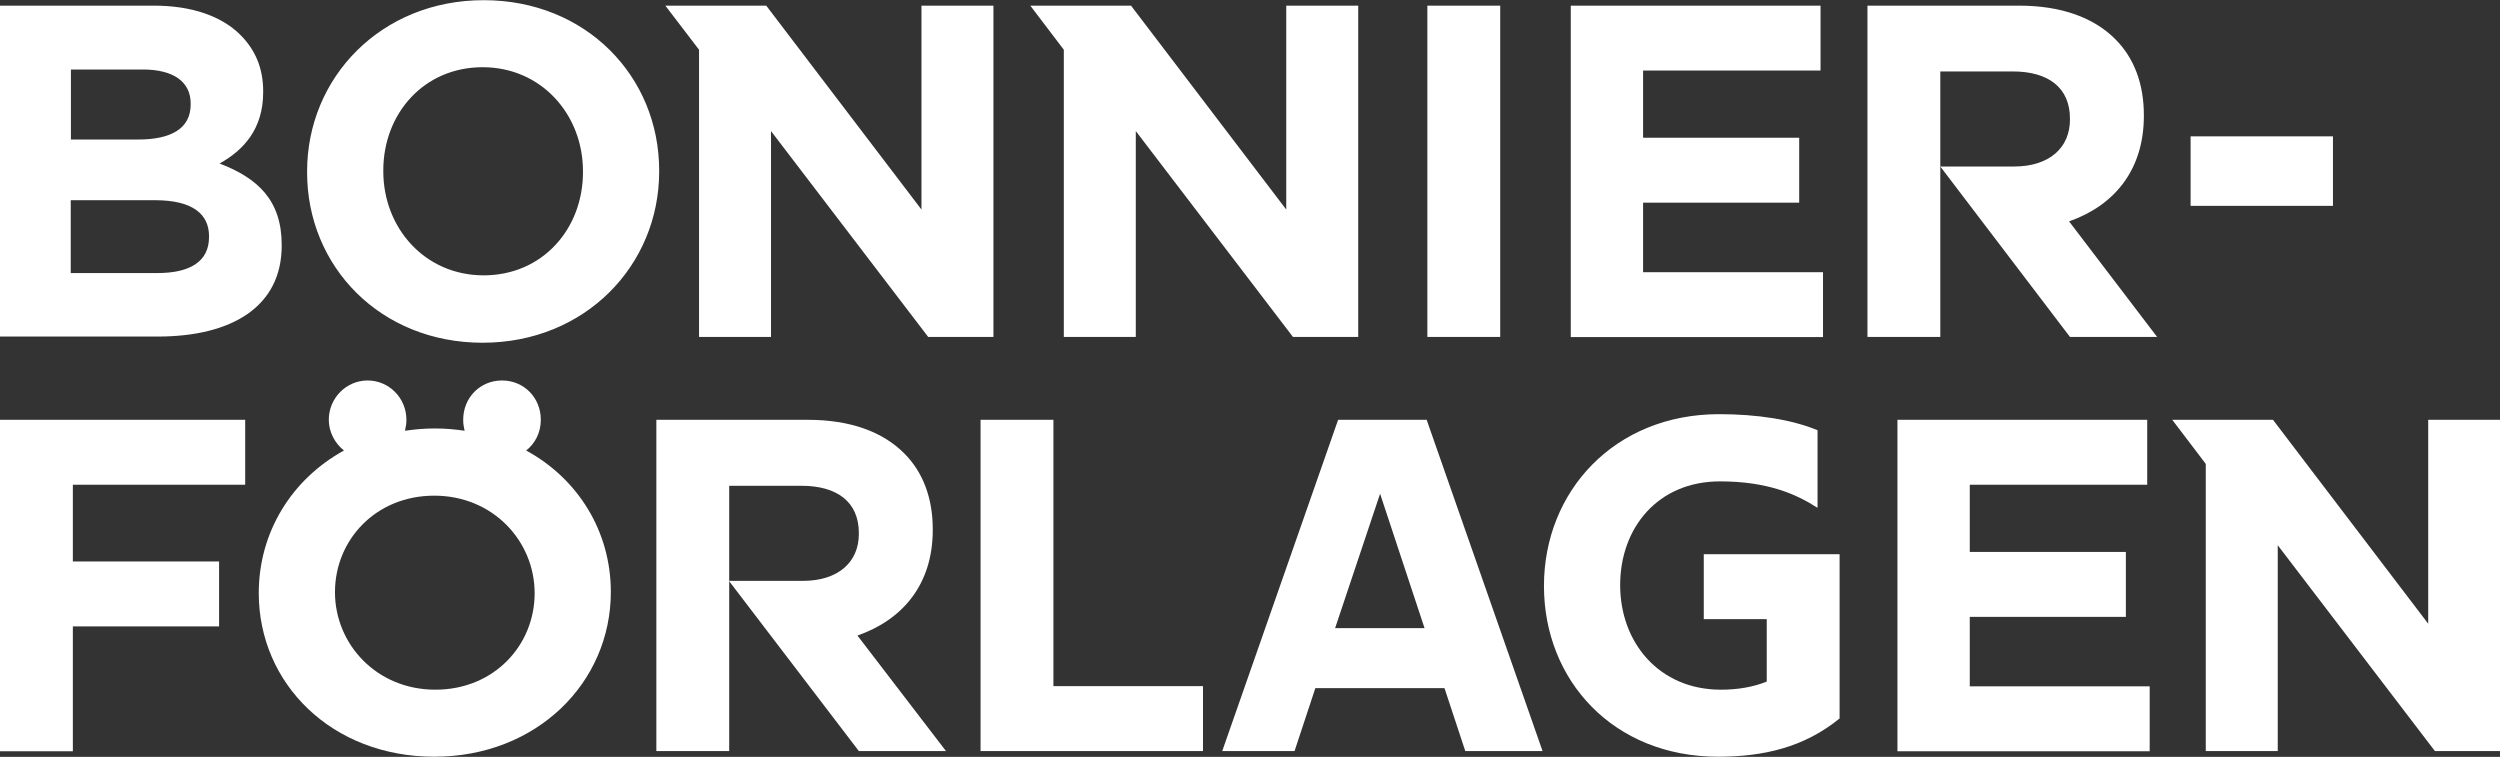
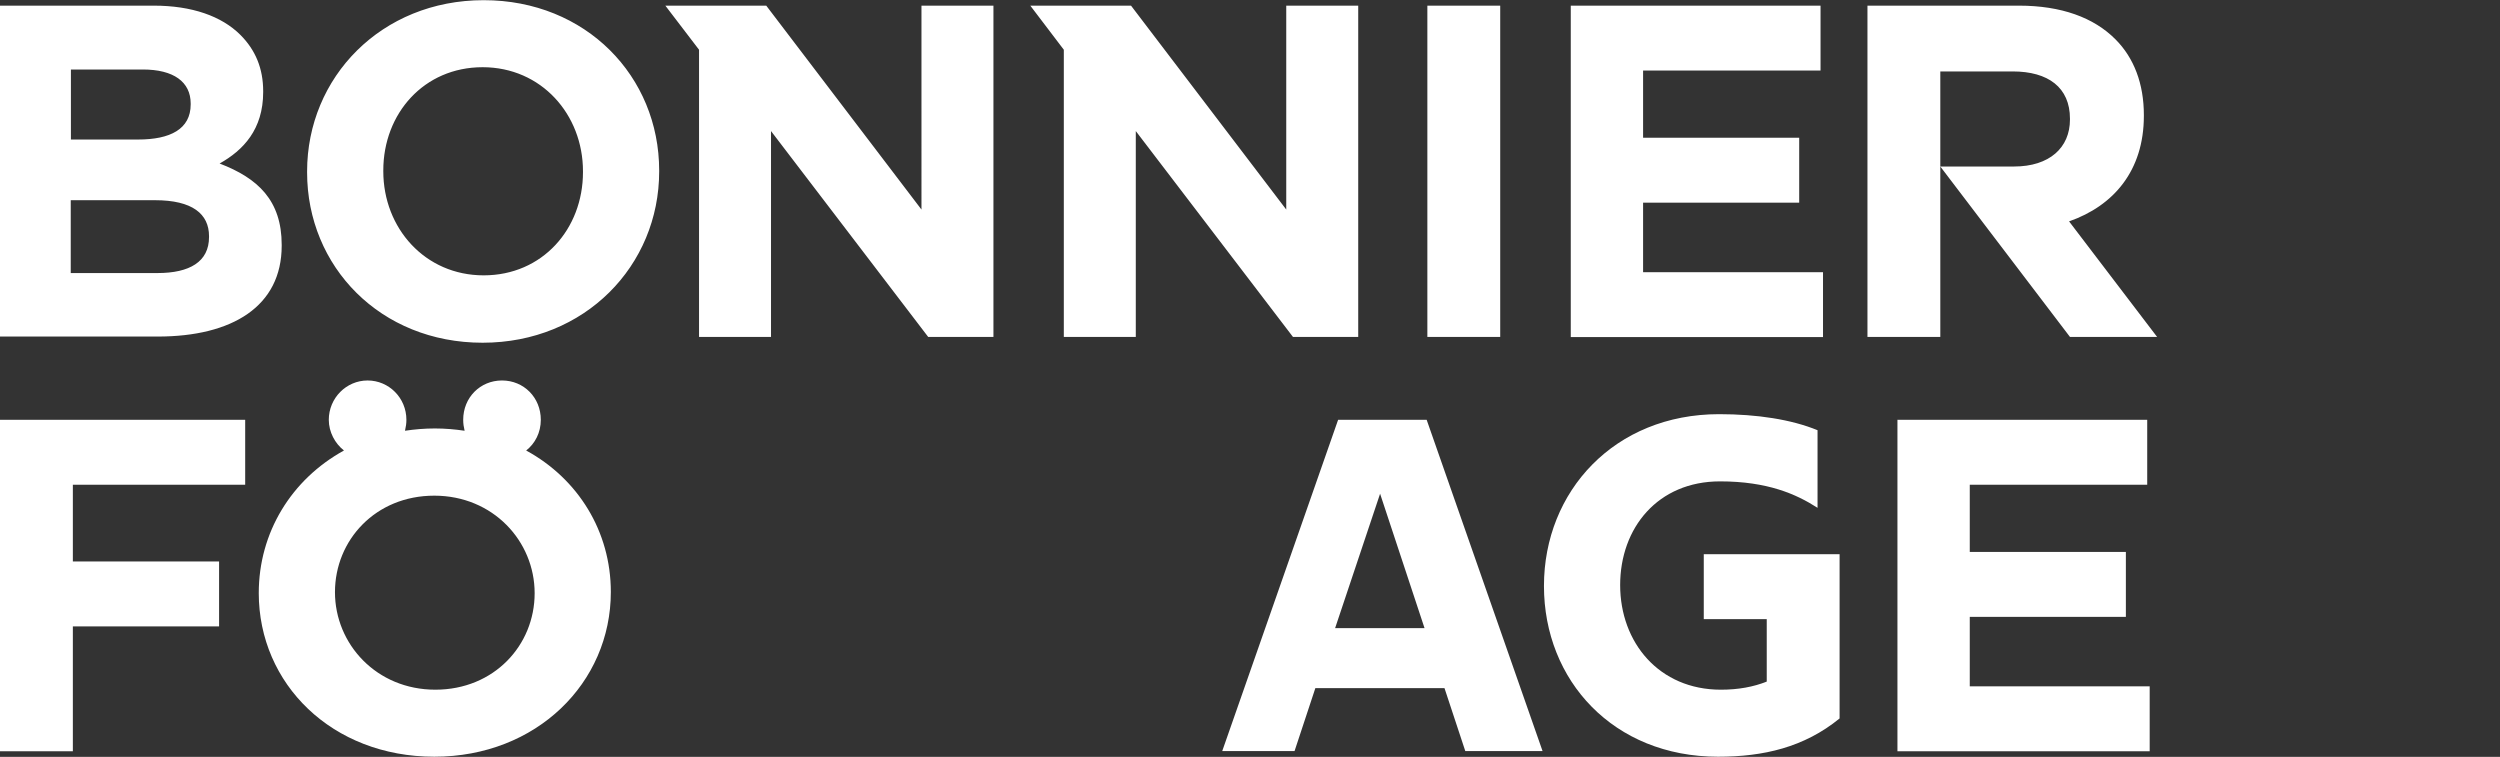
<svg xmlns="http://www.w3.org/2000/svg" id="Lager_1" data-name="Lager 1" viewBox="0 0 141.73 42.91">
  <rect x="0" y="0" width="141.73" height="42.91" fill="#333333" stroke="none" />
  <defs>
    <style>
      .cls-1 {
        fill: #fff;
        stroke-width: 0px;
      }
    </style>
  </defs>
  <path class="cls-1" d="M0,.32h8.72c2.15,0,3.84.59,4.91,1.66.86.86,1.29,1.91,1.29,3.19v.05c0,2.12-1.13,3.3-2.47,4.05,2.17.83,3.52,2.09,3.52,4.61v.05c0,3.43-2.79,5.15-7.03,5.15H0V.32ZM7.83,7.91c1.82,0,2.98-.59,2.98-1.99v-.05c0-1.23-.97-1.93-2.71-1.93h-4.08v3.97h3.81ZM8.93,15.48c1.82,0,2.92-.64,2.92-2.04v-.05c0-1.26-.94-2.04-3.06-2.04h-4.78v4.13h4.91ZM17.41,9.77v-.05c0-5.34,4.21-9.71,10.01-9.71s9.95,4.32,9.95,9.66v.05c0,5.34-4.21,9.71-10.01,9.71s-9.95-4.32-9.95-9.66ZM27.42,15.61c3.33,0,5.63-2.63,5.63-5.85v-.05c0-3.22-2.36-5.9-5.69-5.9s-5.63,2.63-5.63,5.85v.05c0,3.22,2.36,5.9,5.69,5.9ZM43.44.32l8.8,11.56V.32h4.08v18.78h-3.7l-8.91-11.67v11.67h-4.08V2.82l-1.91-2.5h5.72ZM64.12.32l8.8,11.56V.32h4.08v18.78h-3.7l-8.91-11.67v11.67h-4.08V2.82l-1.9-2.5h5.71ZM80.92.32h4.13v18.78h-4.13V.32ZM89.04.32h14.17v3.68h-10.06v3.81h8.85v3.68h-8.85v3.94h10.2v3.68h-14.3V.32ZM105.87.32h8.59c2.39,0,4.24.67,5.47,1.91,1.05,1.05,1.61,2.52,1.61,4.29v.05c0,3.11-1.72,5.1-4.24,5.98l4.99,6.55h-4.94l-7.35-9.66h4.18c2.01,0,3.17-1.07,3.17-2.66v-.05c0-1.77-1.23-2.68-3.25-2.68h-4.1v15.05h-4.13V.32Z" />
-   <path class="cls-1" d="M124.19,7.73h8.07v3.94h-8.07v-3.94Z" />
  <path class="cls-1" d="M0,23.8h13.9v3.68H4.13v4.35h8.29v3.68H4.13v7.08H0v-18.78Z" />
  <path class="cls-1" d="M14.67,33.62c0-3.43,1.85-6.44,4.83-8.08-.51-.4-.86-1.05-.86-1.74,0-1.23.99-2.23,2.2-2.23s2.2.99,2.2,2.23c0,.21-.03.4-.08.62.54-.08,1.1-.13,1.69-.13s1.15.05,1.69.13c-.05-.21-.08-.4-.08-.62,0-1.26.96-2.23,2.2-2.23s2.2.97,2.2,2.23c0,.72-.32,1.34-.83,1.74,2.95,1.61,4.8,4.59,4.8,8.02,0,5.15-4.21,9.34-10.01,9.34s-9.95-4.13-9.95-9.28ZM24.68,39.1c3.33,0,5.63-2.52,5.63-5.47s-2.36-5.53-5.69-5.53-5.63,2.52-5.63,5.47,2.36,5.53,5.69,5.53Z" />
-   <path class="cls-1" d="M37.21,42.58v-18.78h8.59c2.39,0,4.24.67,5.47,1.91,1.05,1.05,1.61,2.52,1.61,4.29v.05c0,3.11-1.74,5.1-4.27,5.98l5.02,6.55h-4.94l-7.35-9.63v9.63h-4.13ZM45.52,32.93c2.01,0,3.17-1.07,3.17-2.66v-.05c0-1.77-1.24-2.68-3.25-2.68h-4.1v5.39h4.18Z" />
-   <path class="cls-1" d="M55.59,23.8h4.13v15.1h8.48v3.68h-12.61v-18.78Z" />
  <path class="cls-1" d="M87.44,42.58h-4.37l-1.18-3.57h-7.32l-1.18,3.57h-4.1l6.57-18.78h5.02l6.57,18.78ZM80.76,35.61l-2.52-7.62-2.55,7.62h5.07Z" />
  <path class="cls-1" d="M87.53,33.22c0-5.37,4-9.74,9.93-9.74,2.15,0,4.1.3,5.58.91v4.4c-1.21-.78-2.84-1.5-5.53-1.5-3.52,0-5.66,2.63-5.66,5.88s2.2,5.93,5.71,5.93c.99,0,1.85-.16,2.6-.46v-3.54h-3.57v-3.68h7.7v9.31c-2.01,1.64-4.32,2.17-6.89,2.17-5.93,0-9.87-4.32-9.87-9.68Z" />
  <path class="cls-1" d="M107.56,23.8h14.17v3.68h-10.06v3.81h8.85v3.68h-8.85v3.94h10.2v3.68h-14.3v-18.78Z" />
-   <path class="cls-1" d="M125.05,26.3l-1.9-2.5h5.71l8.8,11.56v-11.56h4.08v18.78h-3.7l-8.91-11.67v11.67h-4.08v-16.28Z" />
</svg>